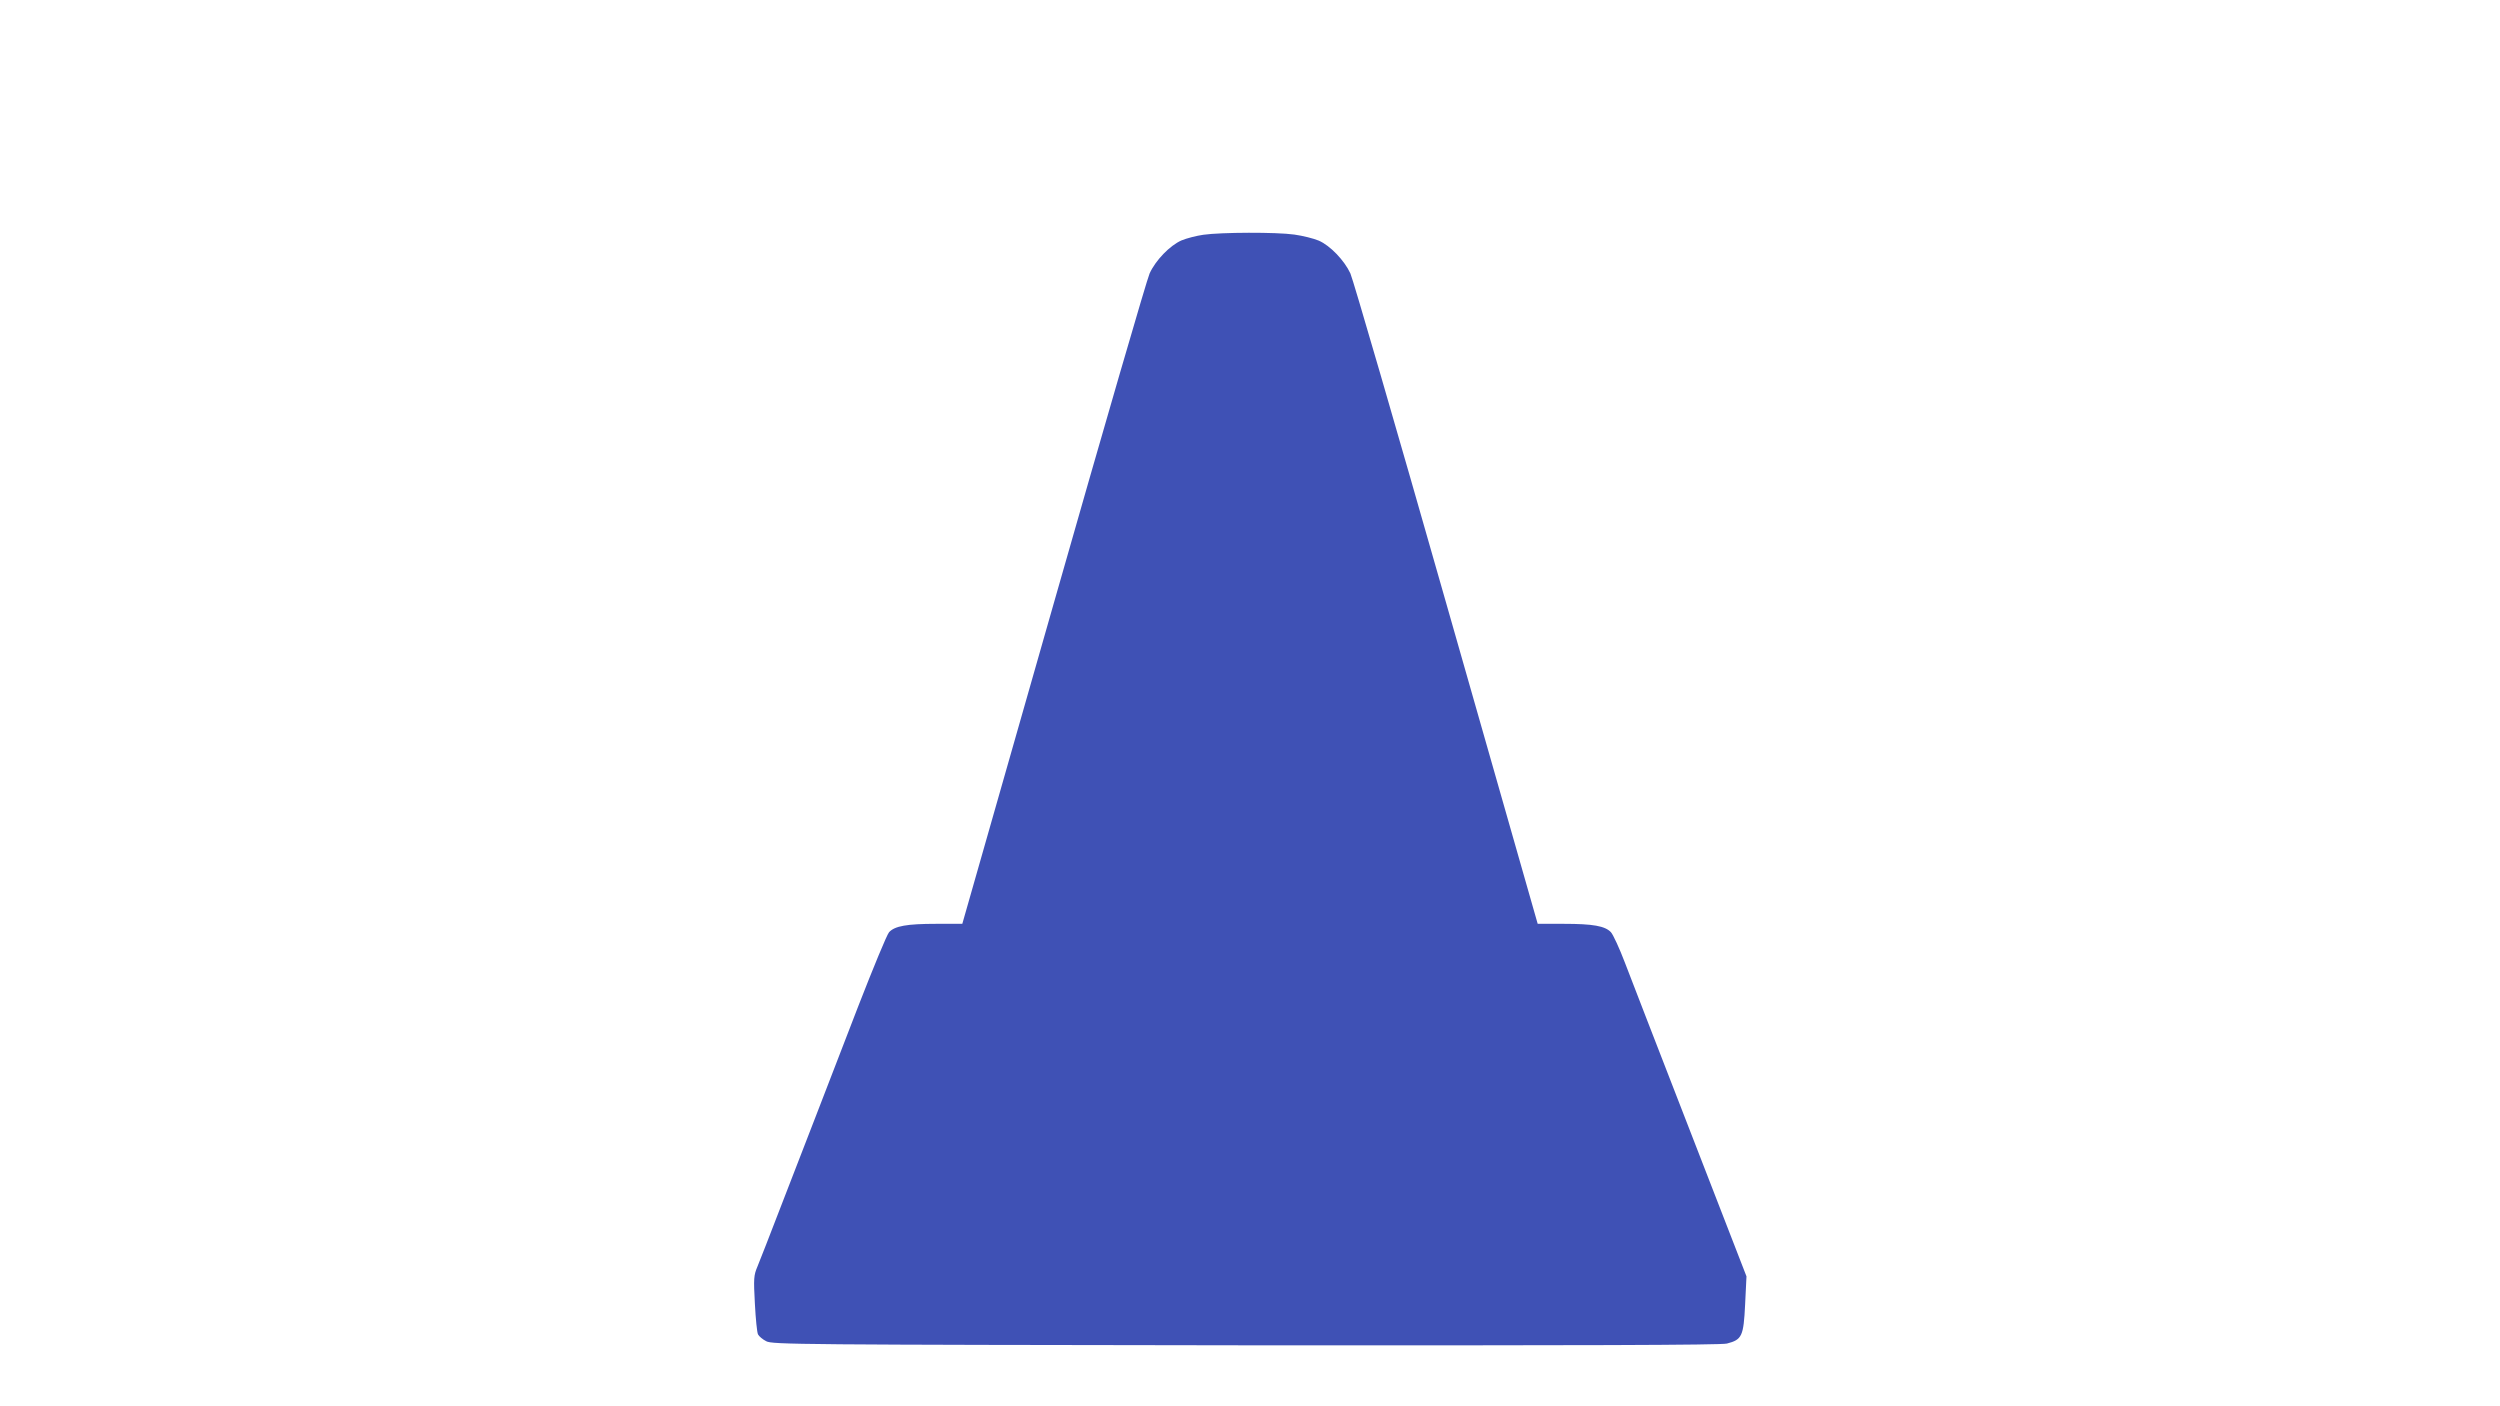
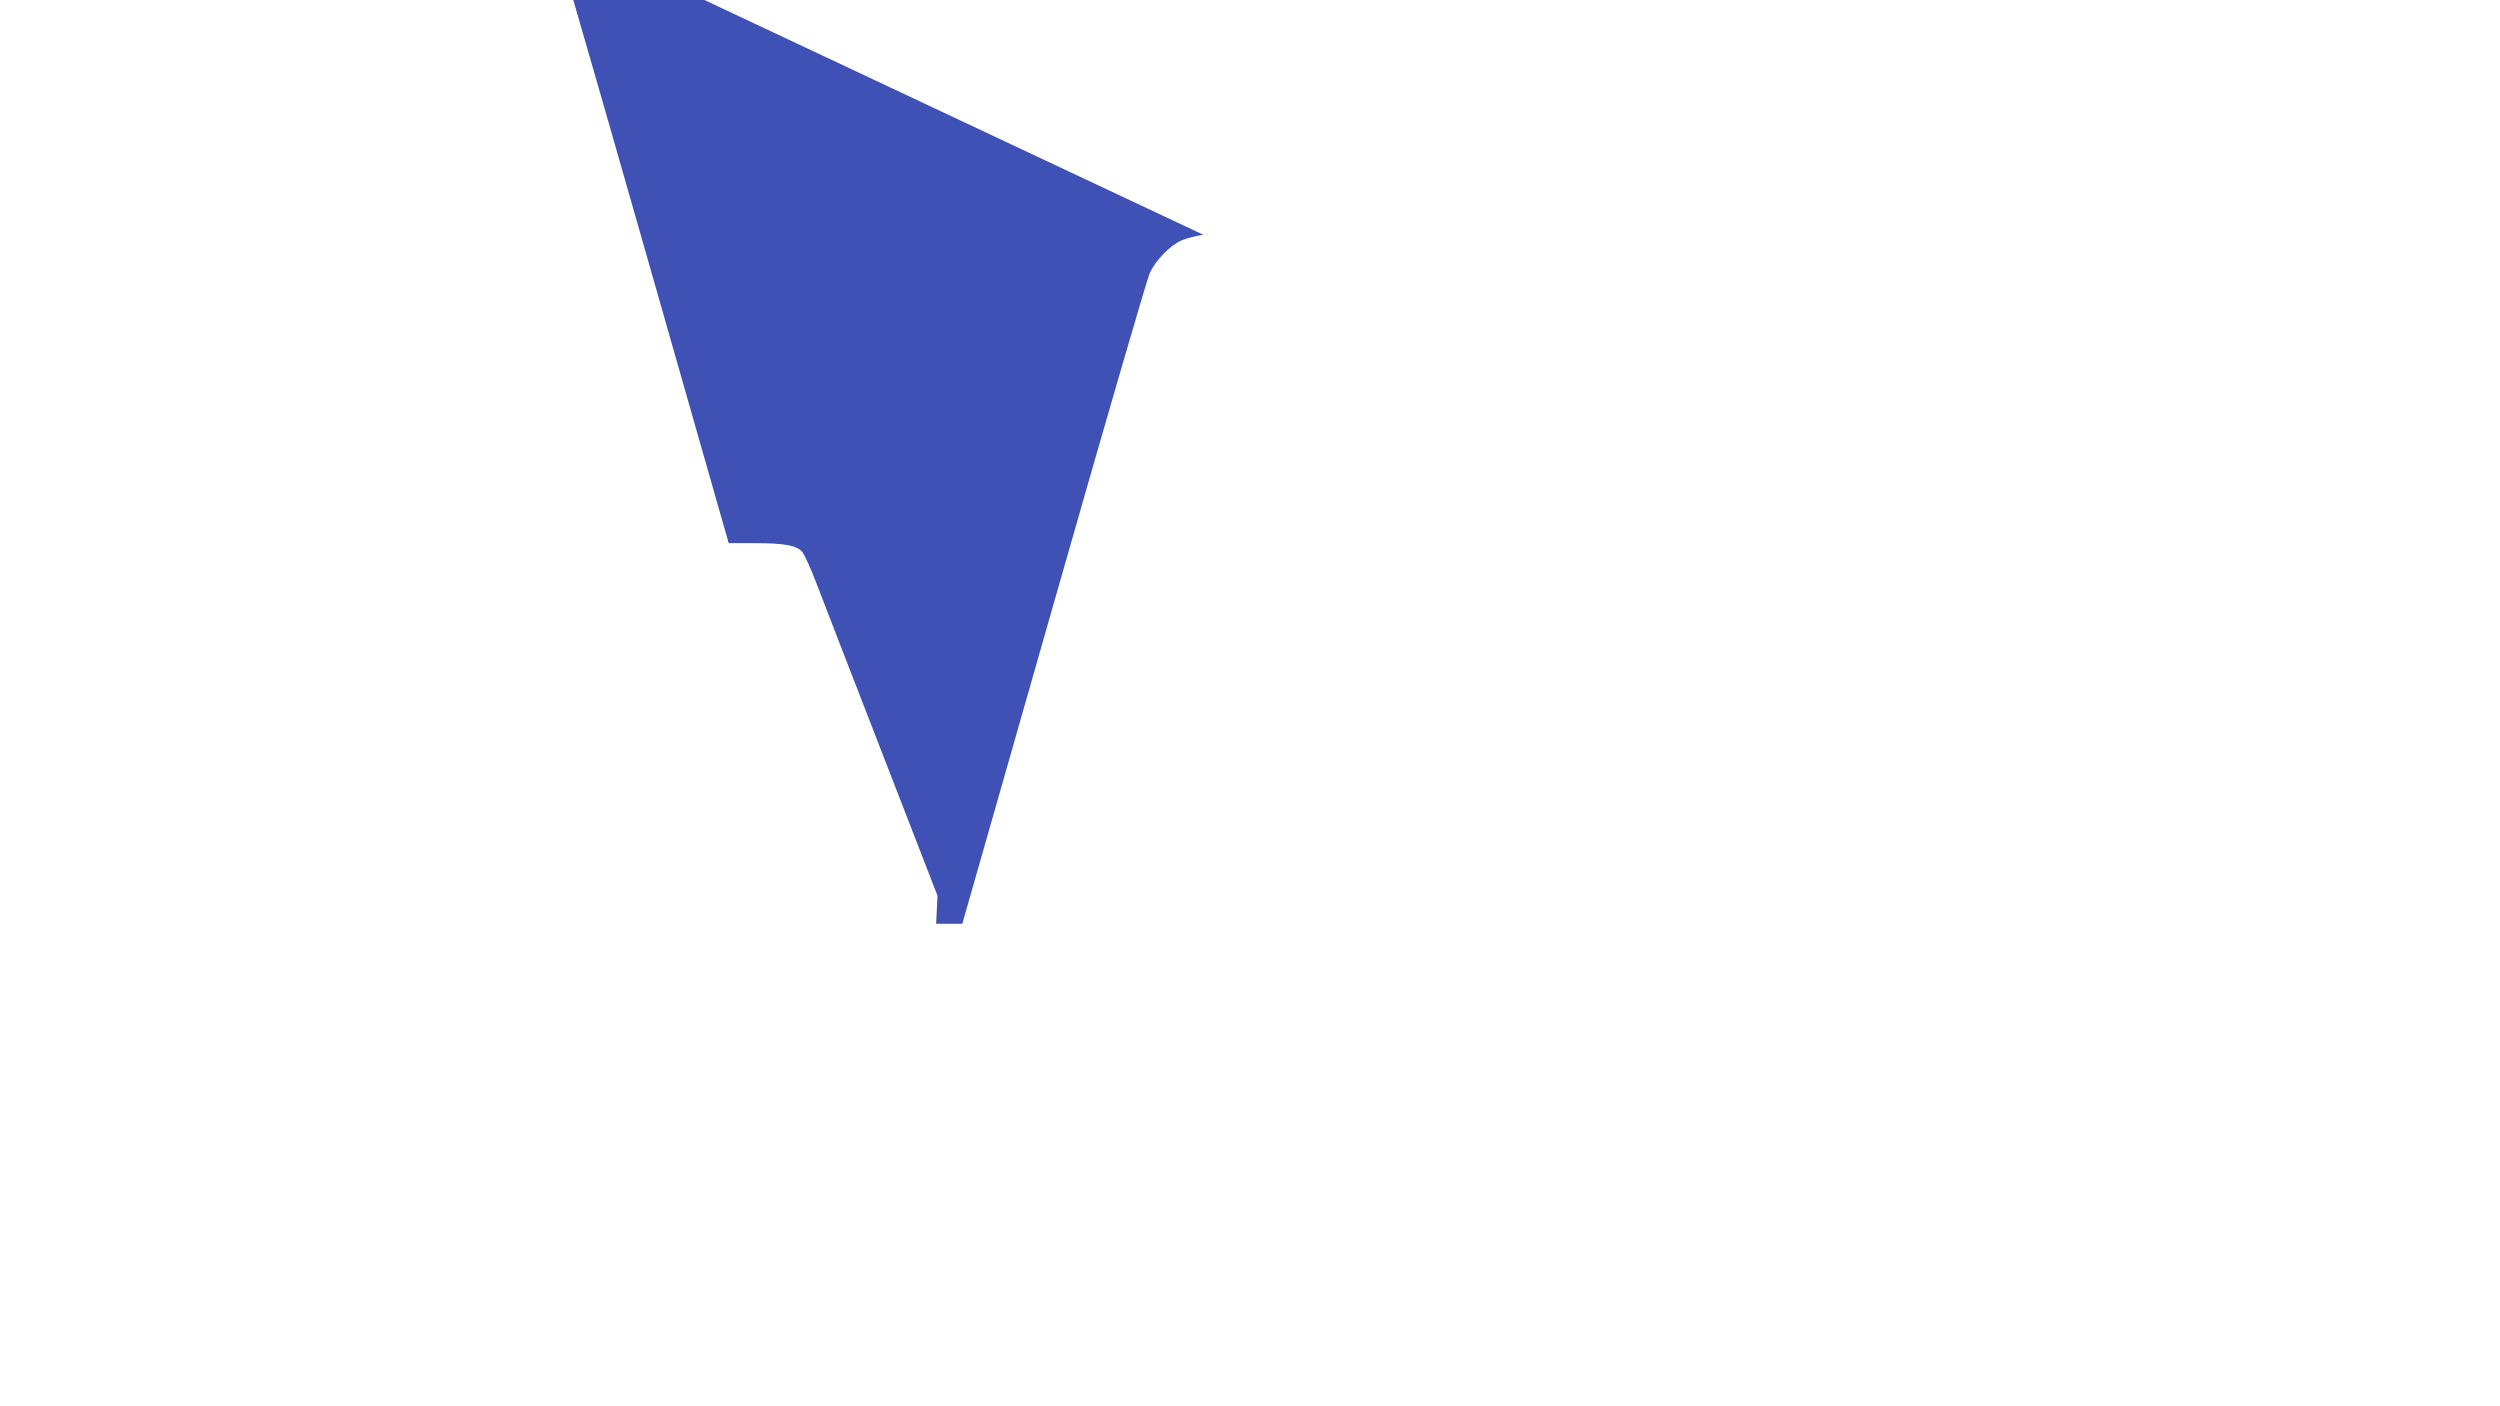
<svg xmlns="http://www.w3.org/2000/svg" version="1.0" width="1280pt" height="720pt" viewBox="0 0 1280 720" preserveAspectRatio="xMidYMid meet">
  <g transform="translate(0,720) scale(0.1,-0.1)" fill="#3f51b5" stroke="none">
-     <path d="M6161 5998 c-35 -5 -86 -18 -112 -29 -59 -26 -132 -101 -163 -169 -13 -28 -234 -788 -491 -1690 l-468 -1640 -134 0 c-149 0 -212 -11 -241 -43 -11 -12 -81 -182 -157 -377 -75 -195 -174 -452 -220 -570 -46 -118 -127 -327 -180 -465 -53 -137 -105 -272 -117 -300 -19 -45 -20 -61 -13 -190 4 -77 11 -148 16 -157 5 -10 24 -26 42 -35 30 -17 164 -18 2456 -21 1711 -1 2435 1 2463 9 77 20 85 37 93 200 l7 144 -97 250 c-90 232 -277 715 -415 1070 -32 83 -81 211 -110 285 -28 74 -61 145 -72 157 -30 32 -92 43 -241 43 l-134 0 -468 1640 c-257 902 -478 1662 -491 1690 -31 67 -104 143 -162 168 -26 11 -82 25 -125 31 -92 13 -375 12 -466 -1z" />
+     <path d="M6161 5998 c-35 -5 -86 -18 -112 -29 -59 -26 -132 -101 -163 -169 -13 -28 -234 -788 -491 -1690 l-468 -1640 -134 0 l7 144 -97 250 c-90 232 -277 715 -415 1070 -32 83 -81 211 -110 285 -28 74 -61 145 -72 157 -30 32 -92 43 -241 43 l-134 0 -468 1640 c-257 902 -478 1662 -491 1690 -31 67 -104 143 -162 168 -26 11 -82 25 -125 31 -92 13 -375 12 -466 -1z" />
  </g>
</svg>